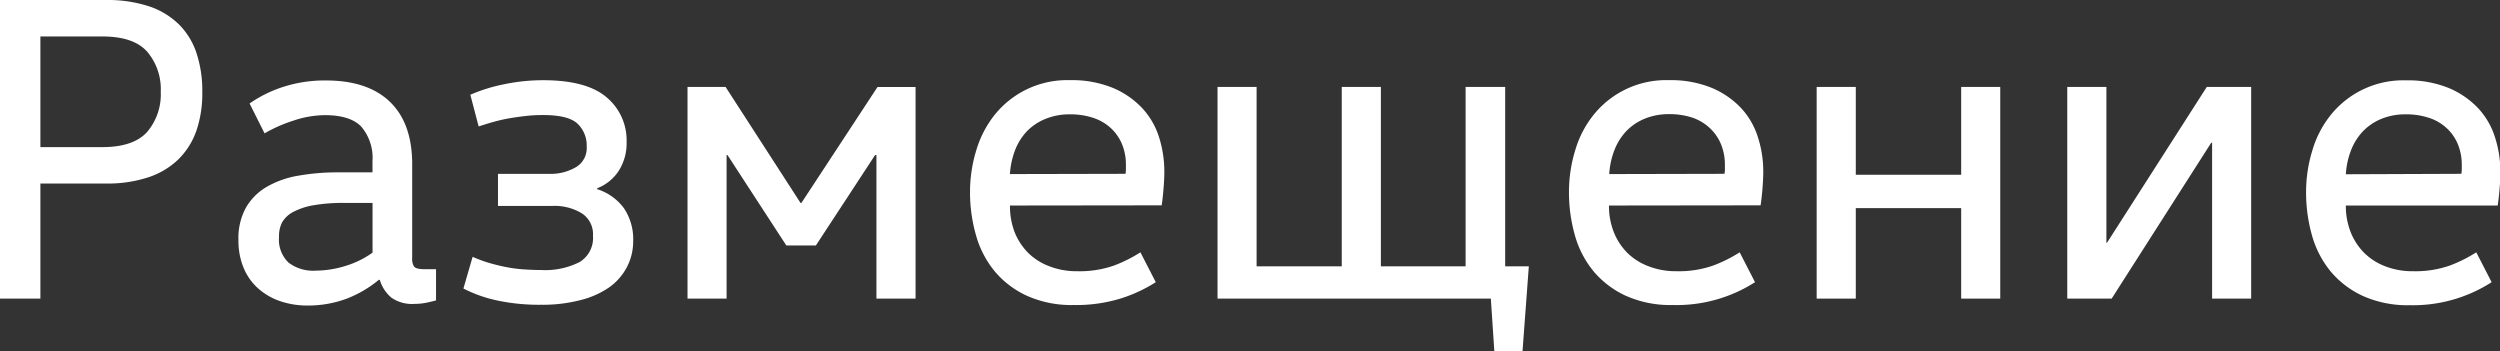
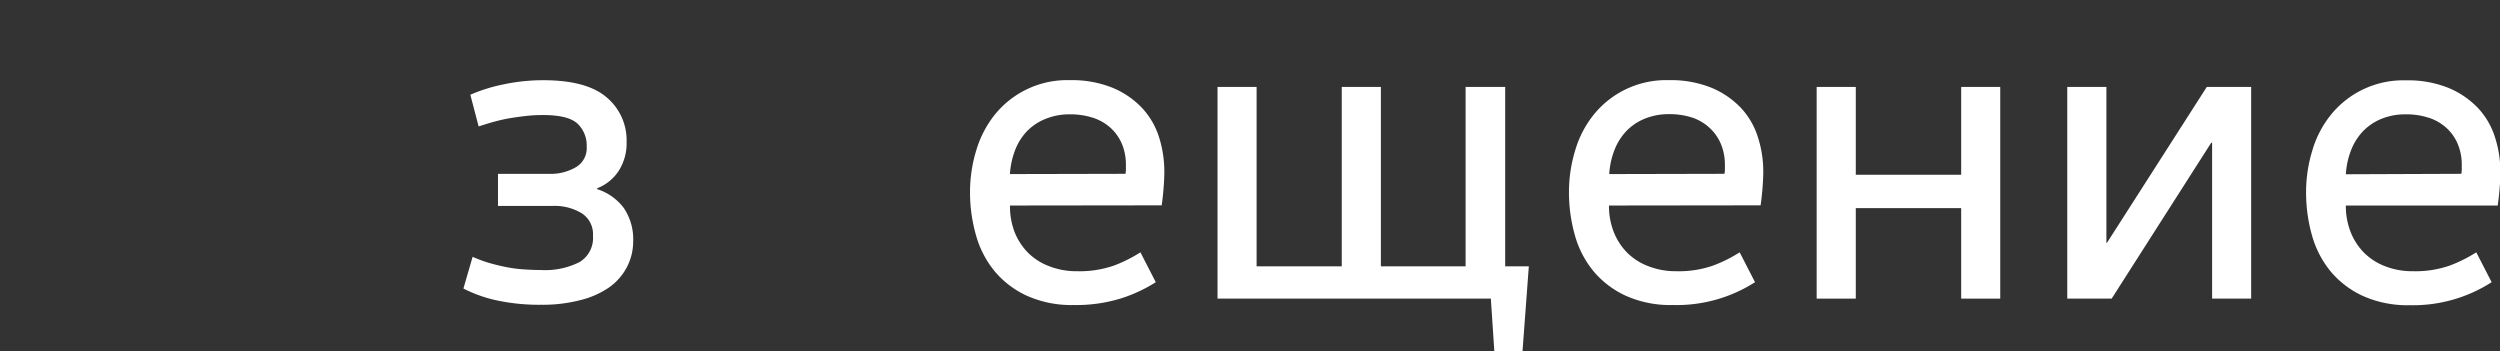
<svg xmlns="http://www.w3.org/2000/svg" viewBox="0 0 394.24 55.4">
  <rect x="0" y="0" width="394.24" height="55.4" fill="#333333" stroke="none" />
  <title>Ресурс 1</title>
  <g id="Слой_2" data-name="Слой 2">
    <g id="Слой_1-2" data-name="Слой 1">
-       <path d="M0,47.09V0H16.69a21,21,0,0,1,6.82,1,12.22,12.22,0,0,1,4.74,2.88A11.46,11.46,0,0,1,31,8.41a18.92,18.92,0,0,1,.9,6.06A18.28,18.28,0,0,1,31,20.53a11.81,11.81,0,0,1-2.81,4.54,12.33,12.33,0,0,1-4.74,2.87,20.45,20.45,0,0,1-6.75,1H6.37V47.09ZM6.37,23.2h9.77c3.27,0,5.63-.8,7.06-2.39a9.14,9.14,0,0,0,2.15-6.34A9.11,9.11,0,0,0,23.2,8.14c-1.43-1.6-3.79-2.39-7.06-2.39H6.37Z" style="fill:#fff" />
-       <path d="M59.76,44.11a18.19,18.19,0,0,1-5.12,3,17.46,17.46,0,0,1-6.17,1.07,13.12,13.12,0,0,1-4.29-.69,10.07,10.07,0,0,1-3.46-2,8.85,8.85,0,0,1-2.29-3.22,11.22,11.22,0,0,1-.83-4.43,10,10,0,0,1,1.18-5.09,9,9,0,0,1,3.29-3.29,14.88,14.88,0,0,1,5-1.76,35.44,35.44,0,0,1,6.34-.52h5.33V25.41A7.6,7.6,0,0,0,57,20c-1.15-1.22-3.07-1.84-5.75-1.84a15.84,15.84,0,0,0-5,.87,22.68,22.68,0,0,0-4.53,2l-2.36-4.71a19.85,19.85,0,0,1,5.34-2.63,21.11,21.11,0,0,1,6.71-1q6.51,0,10,3.29T65,25.55v15.1A2.36,2.36,0,0,0,65.27,42q.32.45,1.62.45h1.87v4.92c-.5.14-1,.26-1.59.38a9.17,9.17,0,0,1-1.8.17,5.62,5.62,0,0,1-3.67-1,5.78,5.78,0,0,1-1.8-2.77ZM54.36,32a27.13,27.13,0,0,0-5,.38,10.69,10.69,0,0,0-3.19,1.08,4.33,4.33,0,0,0-1.73,1.69A4.92,4.92,0,0,0,44,37.4a5,5,0,0,0,1.49,4,6.36,6.36,0,0,0,4.26,1.28,16.15,16.15,0,0,0,4.78-.76,14.46,14.46,0,0,0,4.22-2.08V32Z" style="fill:#fff" />
      <path d="M78.53,27.42h8.31a7.84,7.84,0,0,0,3.88-1,3.48,3.48,0,0,0,1.8-3.29,4.74,4.74,0,0,0-1.46-3.64q-1.45-1.35-5.47-1.35a24.53,24.53,0,0,0-2.59.14c-.86.1-1.7.21-2.53.35a25.49,25.49,0,0,0-2.5.55c-.83.23-1.66.49-2.49.76l-1.31-5a26.22,26.22,0,0,1,5.36-1.66,29.87,29.87,0,0,1,6.13-.63q6.86,0,10,2.7a8.8,8.8,0,0,1,3.15,7,8,8,0,0,1-1.32,4.71,7.13,7.13,0,0,1-3.32,2.63v.14a8.4,8.4,0,0,1,4.22,3,8.79,8.79,0,0,1,1.46,5.23,8.77,8.77,0,0,1-1,4.08,9,9,0,0,1-2.81,3.19,13.72,13.72,0,0,1-4.53,2,23.58,23.58,0,0,1-6.17.73,31.81,31.81,0,0,1-7-.69,21.26,21.26,0,0,1-5.26-1.87l1.45-5a21.4,21.4,0,0,0,2.53.94c.85.25,1.73.47,2.63.65a20.75,20.75,0,0,0,2.77.38c.95.07,1.9.11,2.87.11a12,12,0,0,0,6.06-1.25,4.43,4.43,0,0,0,2.12-4.15,3.91,3.91,0,0,0-1.81-3.57,8.26,8.26,0,0,0-4.5-1.14H78.53Z" style="fill:#fff" />
-       <path d="M126.38,32l12-18.28h6V47.09h-6.17V24.45H138l-9.34,14.26H124l-9.28-14.26h-.14V47.09h-6.16V13.71h6L126.24,32Z" style="fill:#fff" />
      <path d="M159.27,32.41A11.36,11.36,0,0,0,160,36.6a9.83,9.83,0,0,0,2.15,3.29A9.45,9.45,0,0,0,165.51,42a11.76,11.76,0,0,0,4.36.77,16.4,16.4,0,0,0,5.82-.9,22.32,22.32,0,0,0,4.15-2.08l2.42,4.71a23.41,23.41,0,0,1-5.4,2.53,23.86,23.86,0,0,1-7.55,1.07,17.12,17.12,0,0,1-7.37-1.46,14.47,14.47,0,0,1-5.09-3.87,15.44,15.44,0,0,1-2.94-5.68,24.5,24.5,0,0,1-.94-6.86,22.4,22.4,0,0,1,1-6.58,16.52,16.52,0,0,1,2.94-5.61,14.67,14.67,0,0,1,11.81-5.4,17.11,17.11,0,0,1,6.75,1.21,13.54,13.54,0,0,1,4.64,3.19,12,12,0,0,1,2.67,4.61,17.91,17.91,0,0,1,.83,5.4c0,.87-.05,1.83-.14,2.87s-.18,1.86-.28,2.46Zm18.22-5a4.2,4.2,0,0,0,.06-.72V26a8.46,8.46,0,0,0-.58-3.19,7.29,7.29,0,0,0-1.7-2.52,7.58,7.58,0,0,0-2.77-1.67,11.46,11.46,0,0,0-3.81-.59,9.93,9.93,0,0,0-3.77.7A8.49,8.49,0,0,0,162,20.64a9,9,0,0,0-1.91,3,12.78,12.78,0,0,0-.83,3.81Z" style="fill:#fff" />
      <path d="M235.65,55.4l-.55-8.31H192V13.71h6.16V42h13.43V13.71h6.17V42h13.36V13.71h6.24V42h3.73l-1,13.43Z" style="fill:#fff" />
      <path d="M253.73,32.41a11.16,11.16,0,0,0,.76,4.19,9.68,9.68,0,0,0,2.15,3.29A9.5,9.5,0,0,0,260,42a11.8,11.8,0,0,0,4.36.77,16.4,16.4,0,0,0,5.82-.9,22.42,22.42,0,0,0,4.16-2.08l2.42,4.71a22.94,22.94,0,0,1-13,3.6,17.19,17.19,0,0,1-7.38-1.46,14.56,14.56,0,0,1-5.09-3.87,15.44,15.44,0,0,1-2.94-5.68,24.87,24.87,0,0,1-.93-6.86,22.4,22.4,0,0,1,1-6.58,16.18,16.18,0,0,1,2.94-5.61,14.67,14.67,0,0,1,11.81-5.4,17.11,17.11,0,0,1,6.75,1.21,13.63,13.63,0,0,1,4.64,3.19,12,12,0,0,1,2.66,4.61,17.61,17.61,0,0,1,.84,5.4c0,.87-.05,1.83-.14,2.87s-.19,1.86-.28,2.46Zm18.21-5a3.38,3.38,0,0,0,.07-.72V26a8.46,8.46,0,0,0-.59-3.19,7.26,7.26,0,0,0-1.69-2.52A7.66,7.66,0,0,0,267,18.59a11.46,11.46,0,0,0-3.81-.59,9.94,9.94,0,0,0-3.78.7,8.49,8.49,0,0,0-2.91,1.94,9.11,9.11,0,0,0-1.9,3,12.48,12.48,0,0,0-.83,3.81Z" style="fill:#fff" />
      <path d="M309.27,32.82H292.65V47.09h-6.17V13.71h6.17V27.56h16.62V13.71h6.16V47.09h-6.16Z" style="fill:#fff" />
      <path d="M332.26,38.29,348,13.71h7V47.09h-6.16V22.51h-.14L333,47.09h-7V13.71h6.17V38.29Z" style="fill:#fff" />
      <path d="M369.93,32.41a11.16,11.16,0,0,0,.76,4.19,9.68,9.68,0,0,0,2.15,3.29A9.5,9.5,0,0,0,376.16,42a11.8,11.8,0,0,0,4.36.77,16.4,16.4,0,0,0,5.82-.9,22.42,22.42,0,0,0,4.16-2.08l2.42,4.71A22.94,22.94,0,0,1,380,48.13a17.19,17.19,0,0,1-7.38-1.46,14.56,14.56,0,0,1-5.09-3.87,15.6,15.6,0,0,1-2.94-5.68,24.87,24.87,0,0,1-.93-6.86,22.4,22.4,0,0,1,1-6.58,16.18,16.18,0,0,1,2.94-5.61,14.67,14.67,0,0,1,11.81-5.4,17.11,17.11,0,0,1,6.75,1.21,13.63,13.63,0,0,1,4.64,3.19,12,12,0,0,1,2.66,4.61,17.61,17.61,0,0,1,.84,5.4c0,.87-.05,1.83-.14,2.87s-.19,1.86-.28,2.46Zm18.21-5a3.38,3.38,0,0,0,.07-.72V26a8.46,8.46,0,0,0-.59-3.19,7.15,7.15,0,0,0-1.7-2.52,7.53,7.53,0,0,0-2.76-1.67,11.46,11.46,0,0,0-3.81-.59,9.94,9.94,0,0,0-3.78.7,8.49,8.49,0,0,0-2.91,1.94,9.11,9.11,0,0,0-1.9,3,12.48,12.48,0,0,0-.83,3.81Z" style="fill:#fff" />
    </g>
  </g>
</svg>